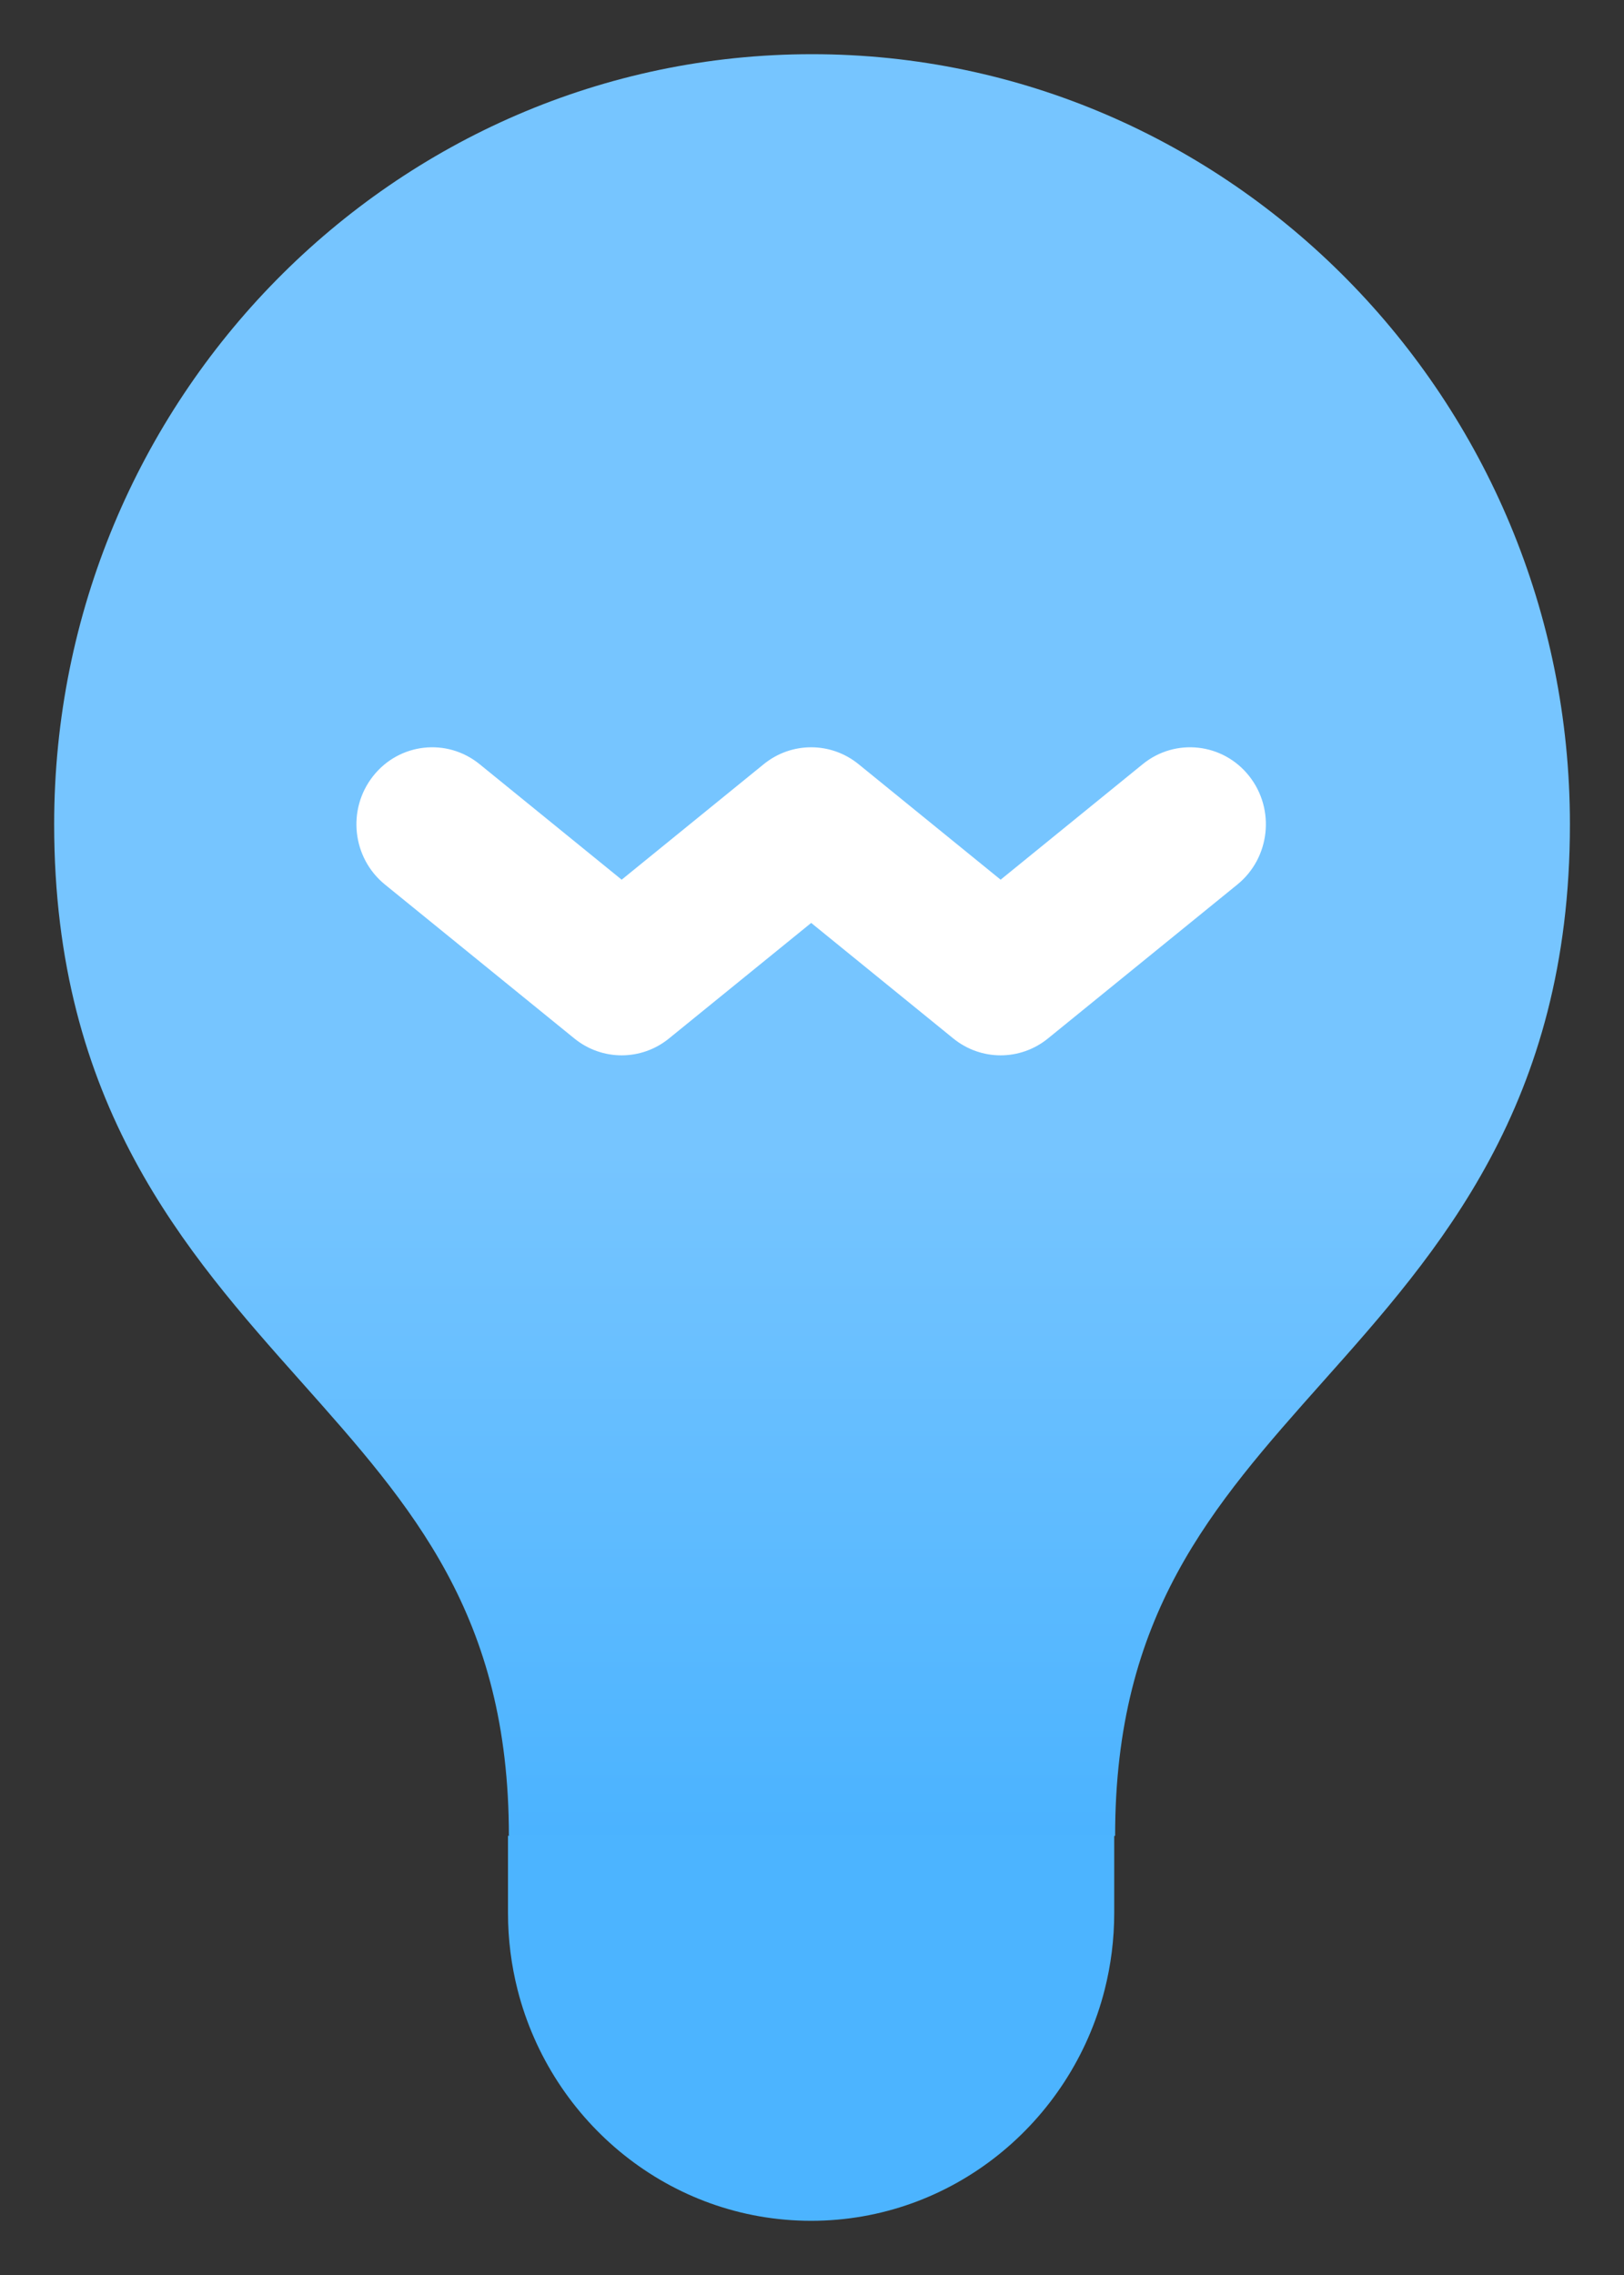
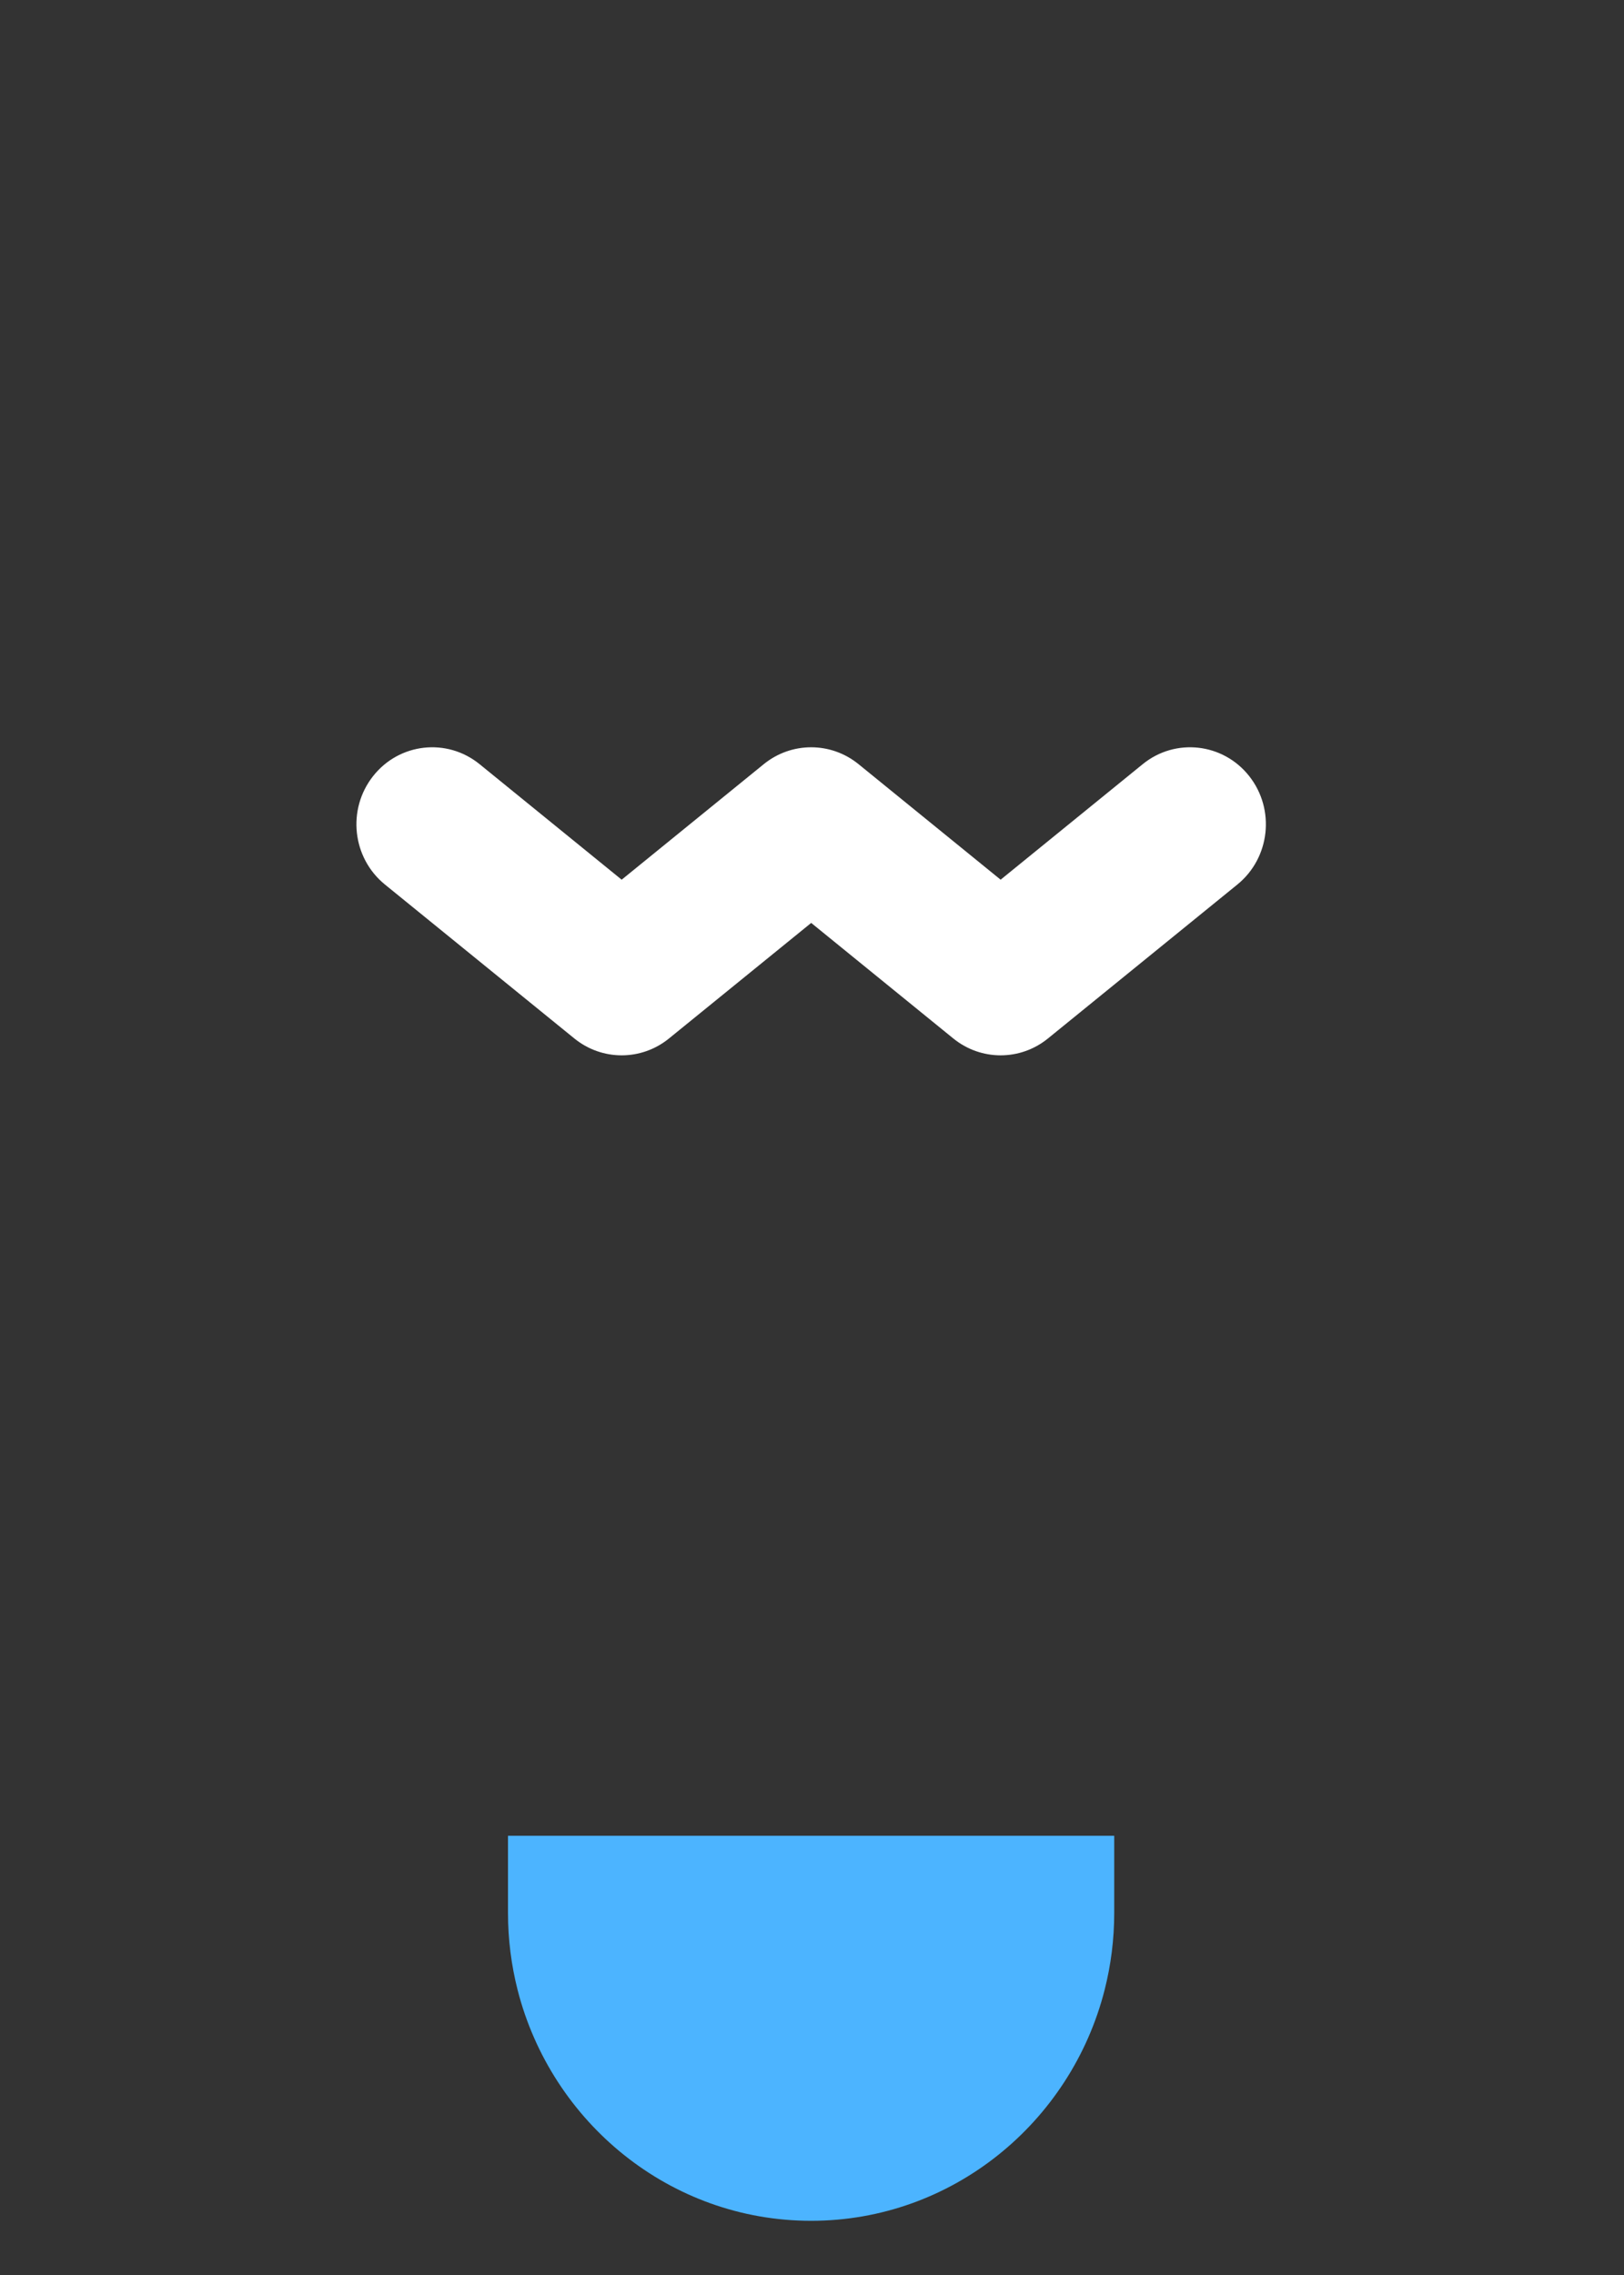
<svg xmlns="http://www.w3.org/2000/svg" width="20" height="28" viewBox="0 0 20 28" fill="none">
  <rect x="0" y="0" width="20" height="28" fill="#333333" stroke="none" />
  <g id="Group">
    <g id="Group_2">
      <g id="Group_3">
-         <path id="Vector" d="M10 0.667C4.854 0.667 0.667 4.919 0.667 10.145C0.667 13.591 2.283 15.405 3.708 17.005C5.081 18.547 6.267 19.879 6.267 22.594L10.125 23.921L13.733 22.594C13.733 19.879 14.919 18.547 16.292 17.005C17.718 15.405 19.334 13.591 19.334 10.145C19.334 4.919 15.147 0.667 10 0.667Z" fill="url(#paint0_linear_1221_952)" />
-       </g>
+         </g>
    </g>
    <g id="Group_4">
      <g id="Group_5">
        <path id="Vector_2" d="M6.256 23.542C6.256 23.869 6.297 24.186 6.374 24.49C6.79 26.123 8.253 27.333 9.989 27.333C11.725 27.333 13.189 26.123 13.604 24.49C13.681 24.186 13.722 23.869 13.722 23.542V22.594H6.256V23.542Z" fill="#4CB4FF" />
        <path id="Vector_3" d="M14.073 9.405C14.475 9.078 15.063 9.144 15.385 9.553C15.707 9.962 15.642 10.558 15.239 10.886L12.906 12.781C12.565 13.058 12.081 13.058 11.74 12.781L9.99 11.359L8.239 12.781C7.898 13.058 7.414 13.058 7.073 12.781L4.74 10.886C4.337 10.558 4.272 9.962 4.594 9.553C4.916 9.144 5.503 9.078 5.906 9.405L7.656 10.827L9.406 9.405C9.747 9.128 10.232 9.128 10.573 9.405L12.323 10.827L14.073 9.405Z" fill="white" />
      </g>
    </g>
  </g>
  <defs>
    <linearGradient id="paint0_linear_1221_952" x1="10" y1="23.921" x2="10" y2="0.667" gradientUnits="userSpaceOnUse">
      <stop stop-color="#44B0FF" />
      <stop offset="0.418" stop-color="#76C5FF" />
    </linearGradient>
  </defs>
</svg>